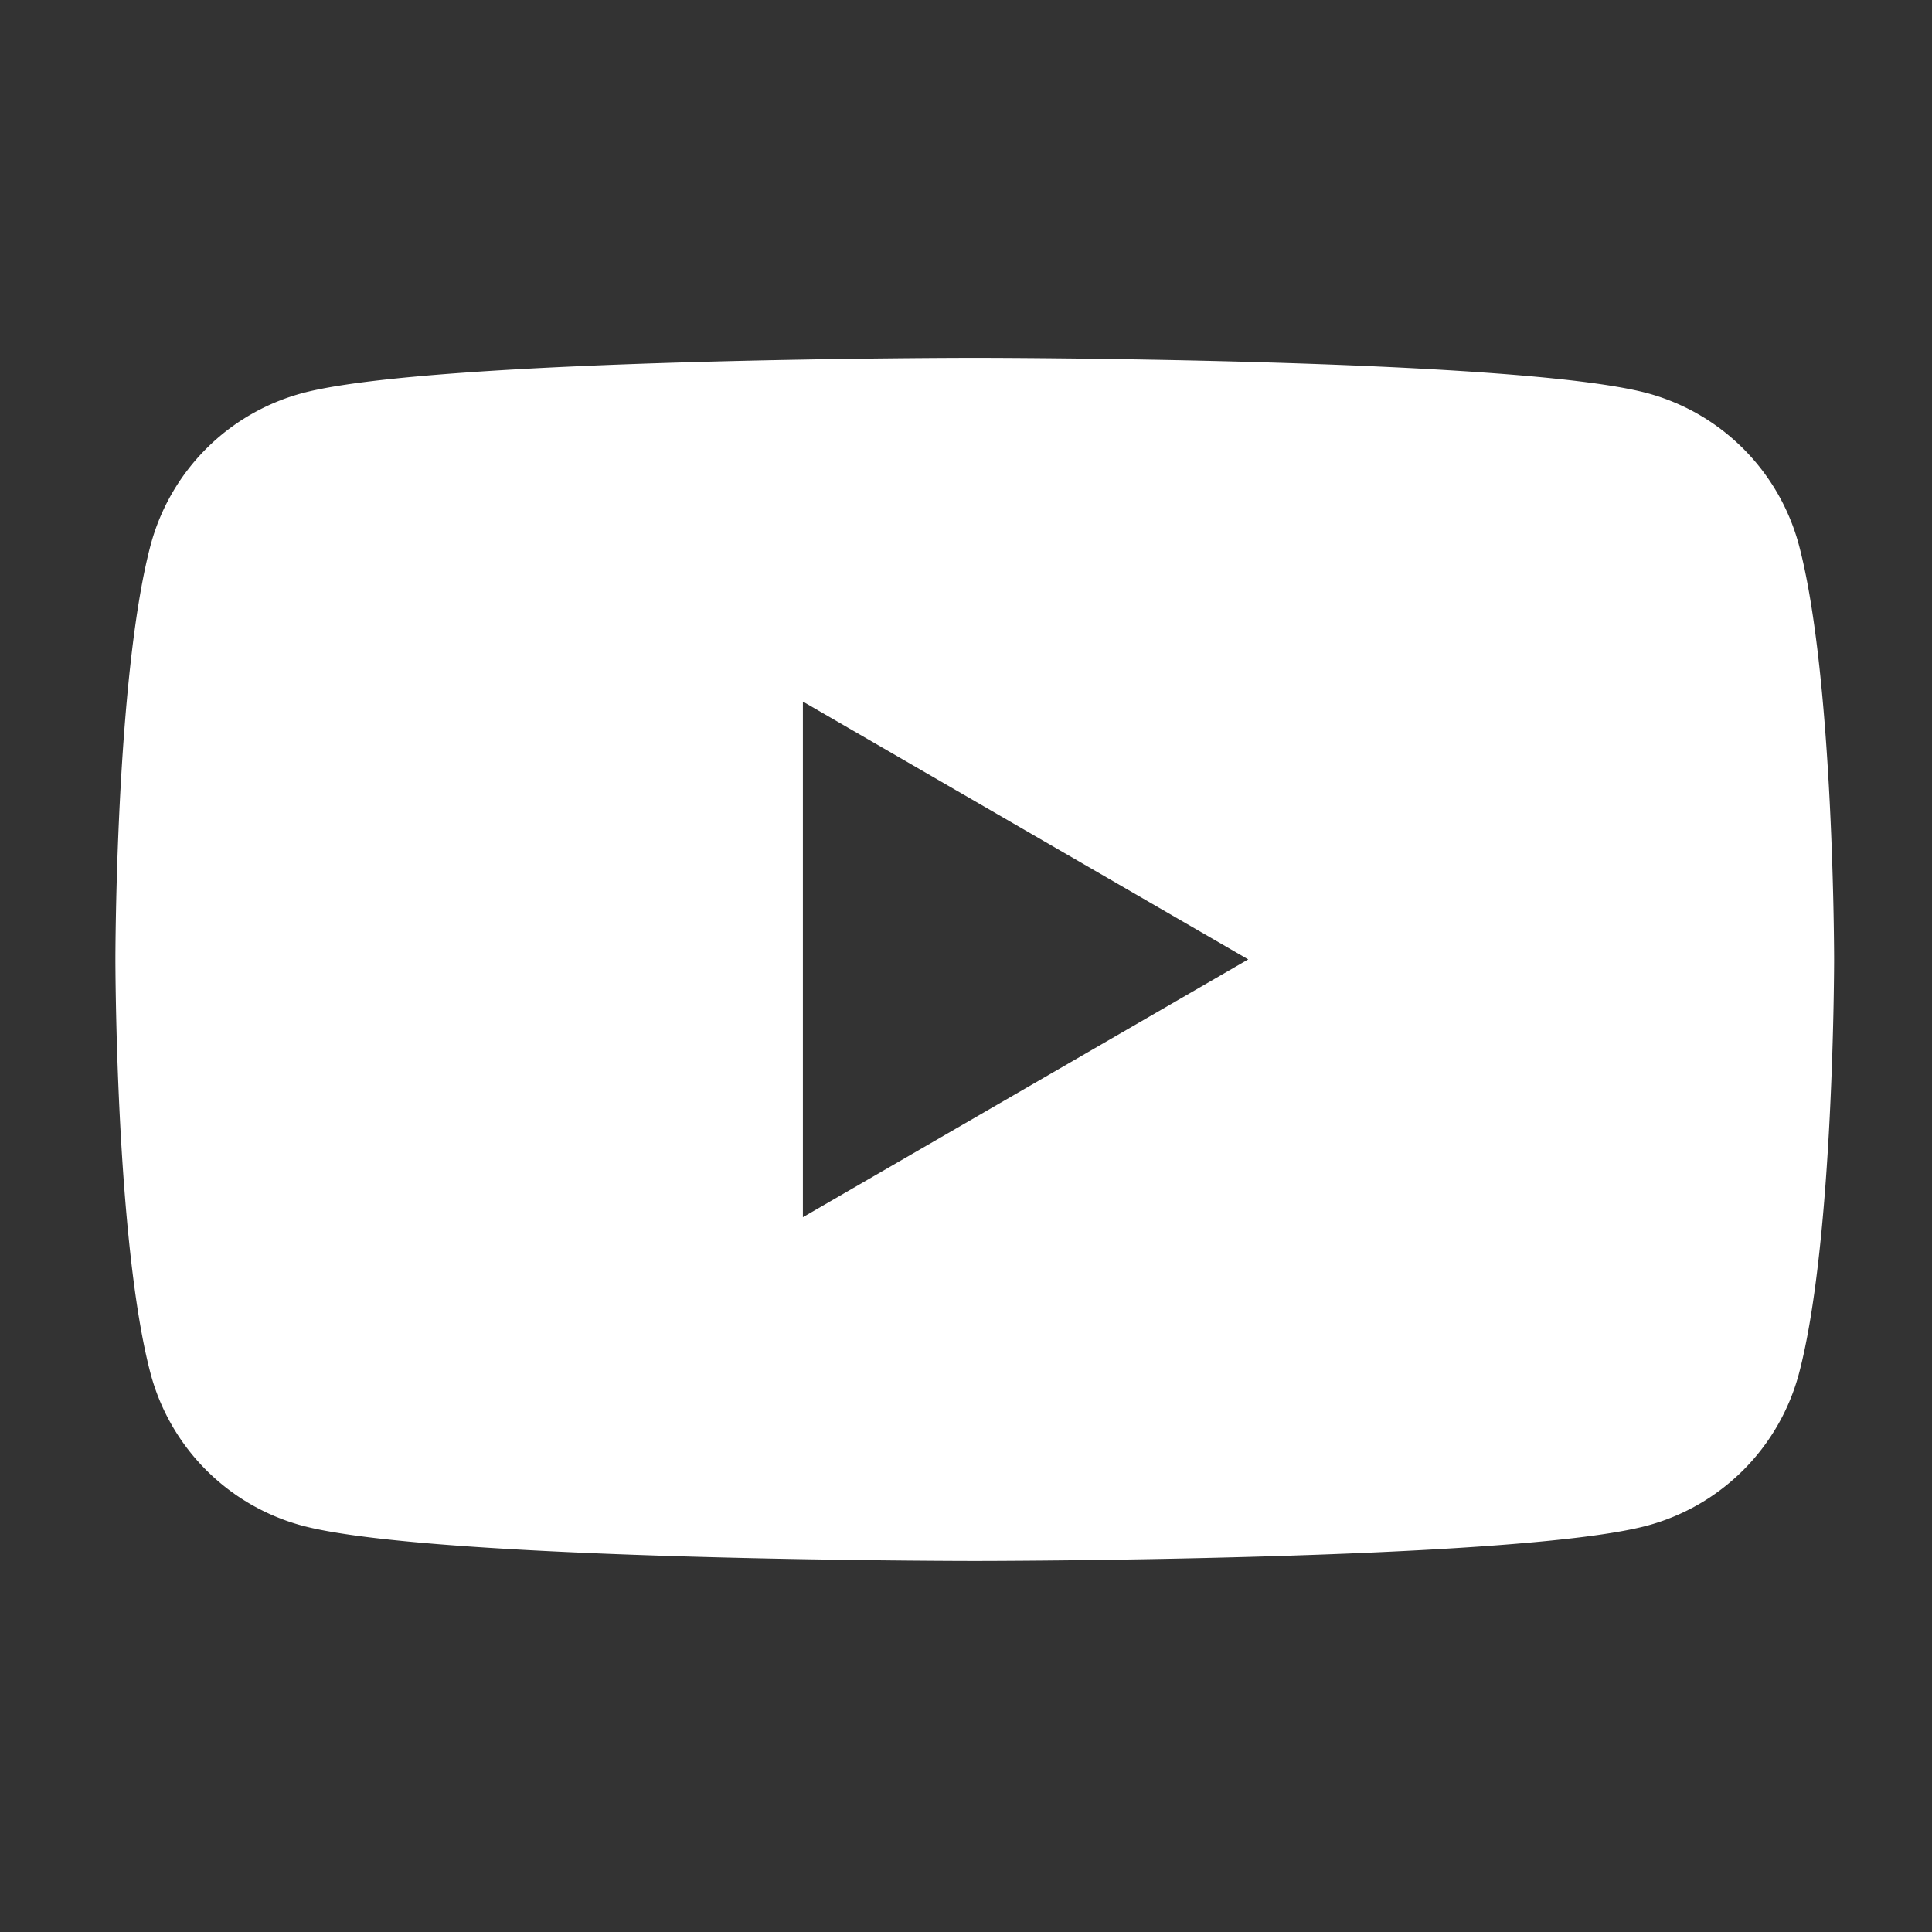
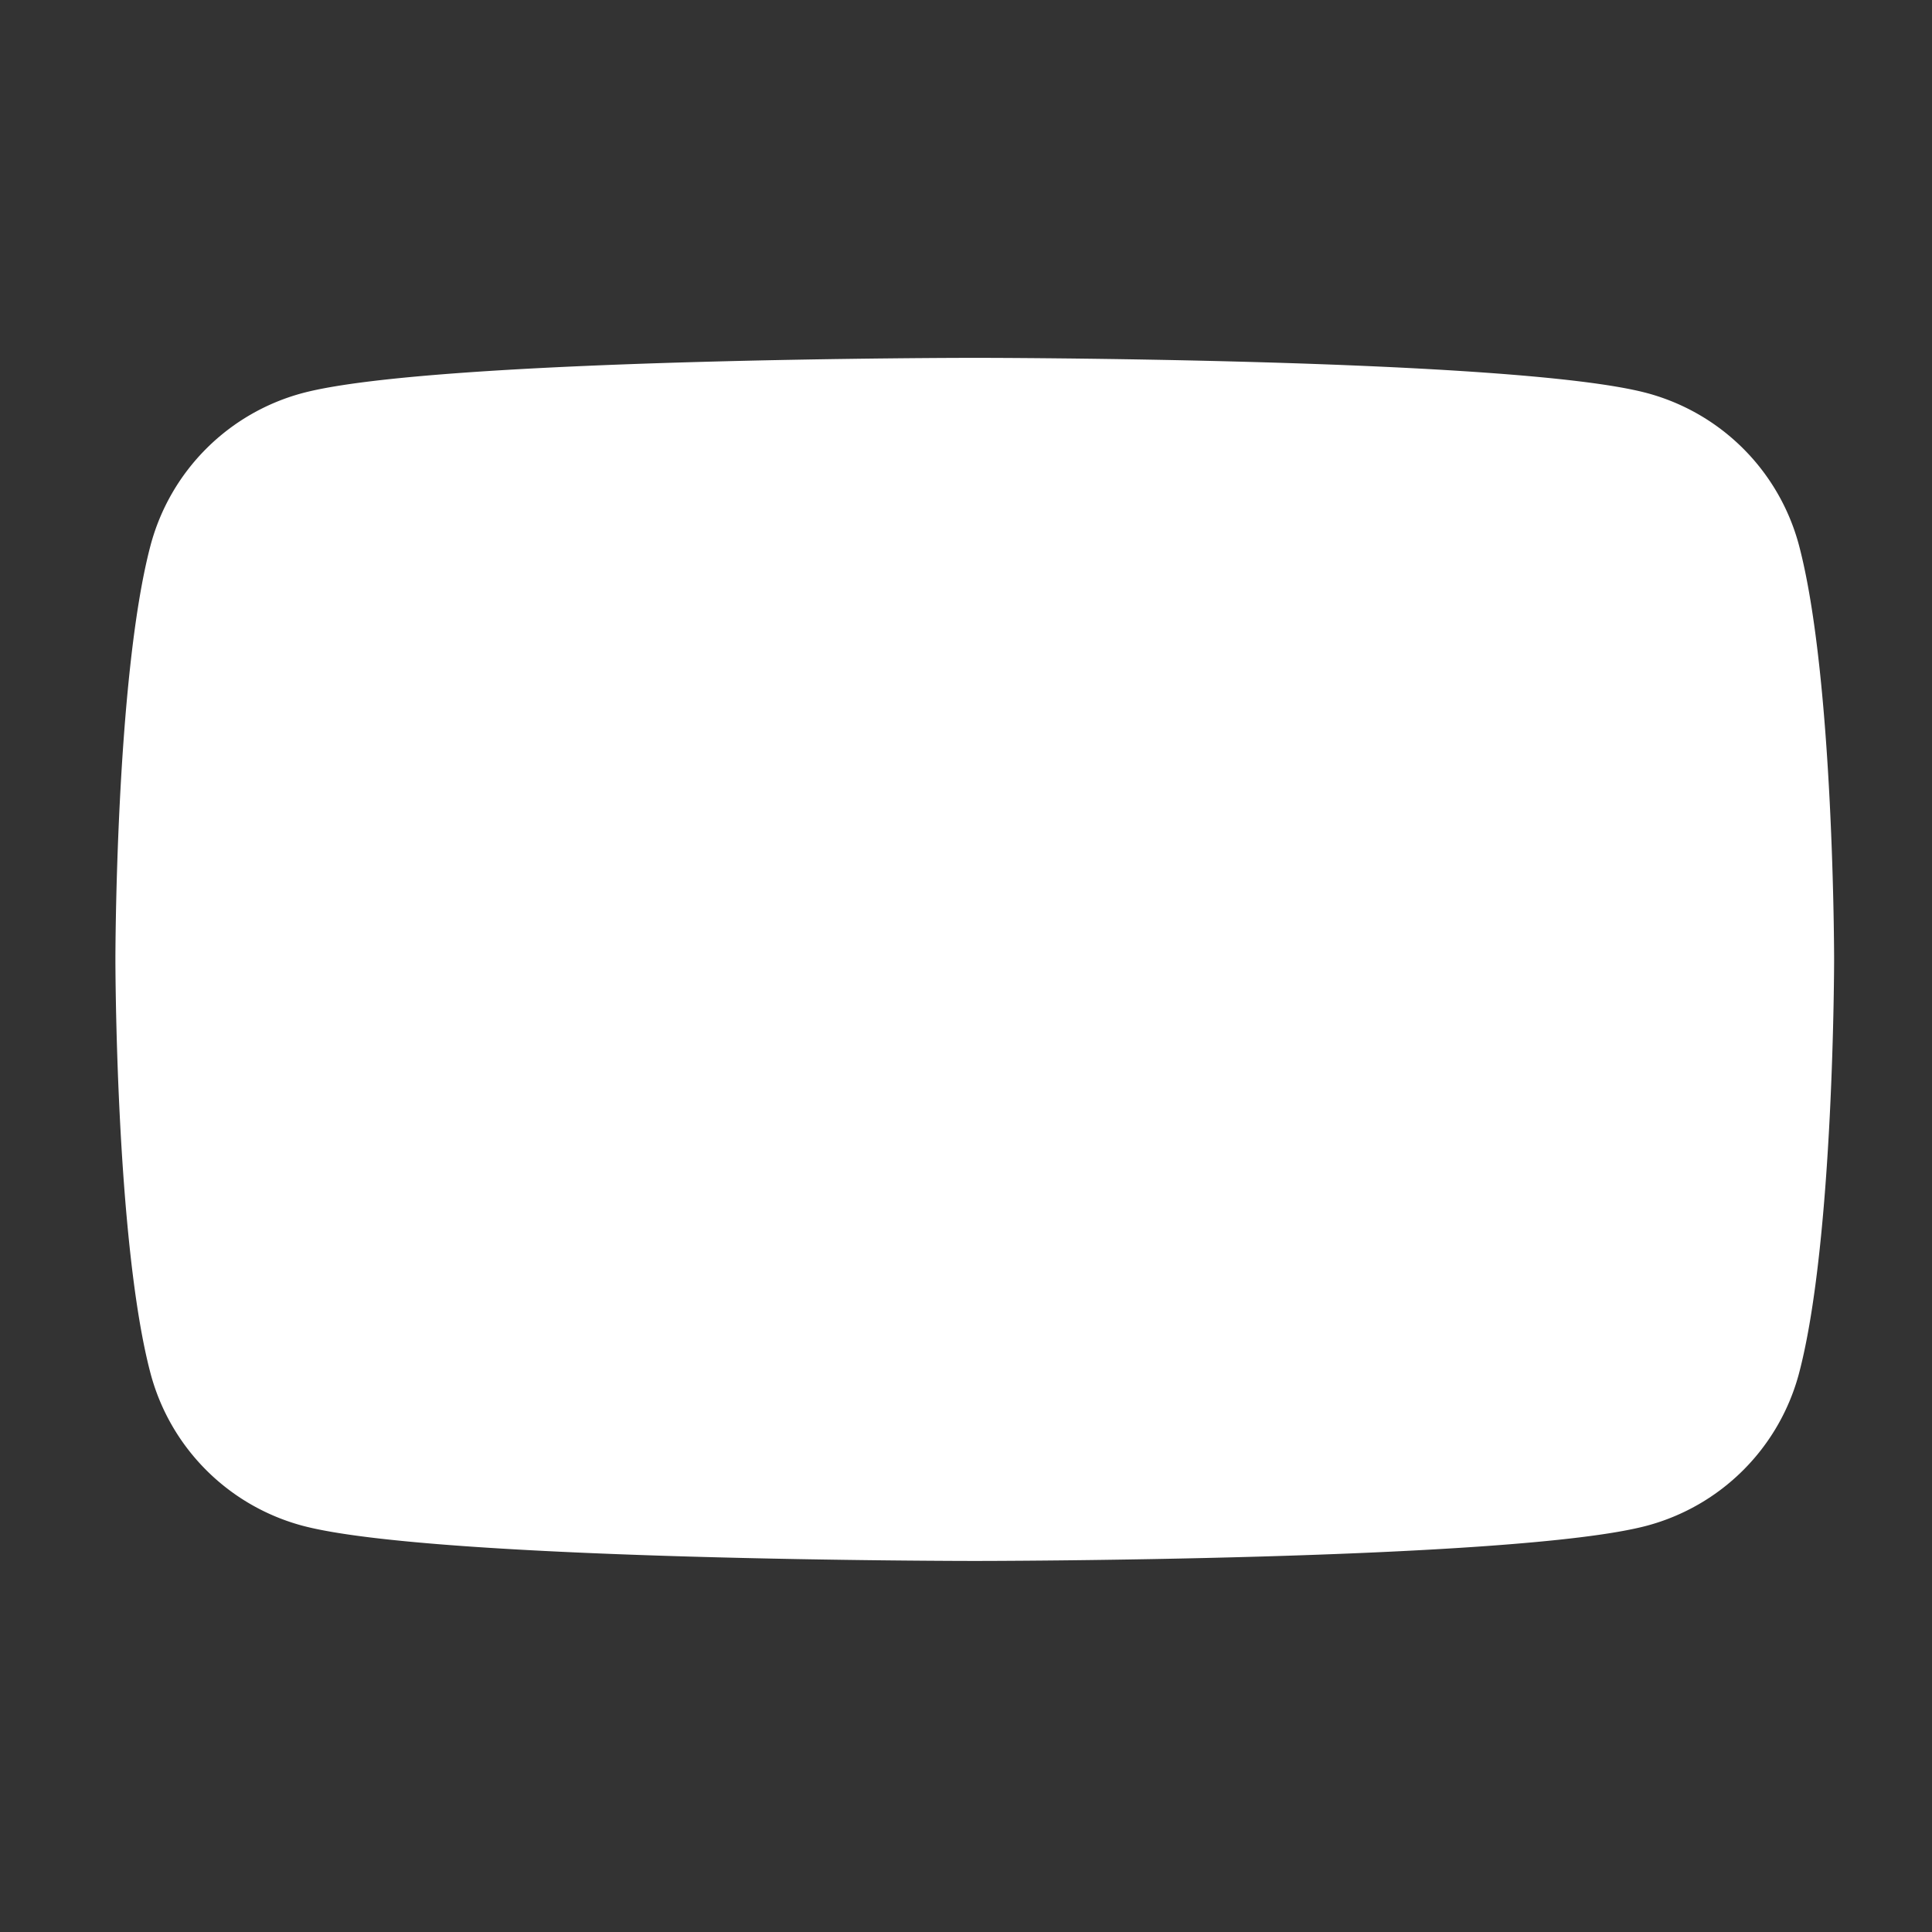
<svg xmlns="http://www.w3.org/2000/svg" width="75.315" height="75.314" viewBox="0 0 75.315 75.314">
  <rect x="0" y="0" width="75.315" height="75.314" fill="#333333" stroke="none" />
  <g id="youtube" transform="translate(13565 -16791.999)">
    <g id="invisible_box" data-name="invisible box" transform="translate(-13565 16792)">
-       <rect id="Rectangle_1172" data-name="Rectangle 1172" width="75.315" height="75.314" fill="none" />
-       <rect id="Rectangle_1173" data-name="Rectangle 1173" width="75.315" height="75.314" fill="none" />
-     </g>
+       </g>
    <g id="icons_Q2" data-name="icons Q2" transform="translate(-13562.501 16797.949)">
-       <path id="Path_18237" data-name="Path 18237" d="M67.631,15.309A8.375,8.375,0,0,0,61.693,9.37C56.515,8,35.5,8,35.5,8S14.487,8,9.309,9.37A8.375,8.375,0,0,0,3.37,15.309C2,20.487,2,31.451,2,31.451S2,42.415,3.37,47.592a8.375,8.375,0,0,0,5.939,5.939C14.487,54.9,35.5,54.9,35.5,54.9s21.014,0,26.192-1.371a8.375,8.375,0,0,0,5.939-5.939C69,42.415,69,31.451,69,31.451S69,20.487,67.631,15.309ZM28.8,41.5V21.4l17.36,10.05Z" fill="#fff" />
+       <path id="Path_18237" data-name="Path 18237" d="M67.631,15.309A8.375,8.375,0,0,0,61.693,9.37C56.515,8,35.5,8,35.5,8S14.487,8,9.309,9.37A8.375,8.375,0,0,0,3.37,15.309C2,20.487,2,31.451,2,31.451S2,42.415,3.37,47.592a8.375,8.375,0,0,0,5.939,5.939C14.487,54.9,35.5,54.9,35.5,54.9s21.014,0,26.192-1.371a8.375,8.375,0,0,0,5.939-5.939C69,42.415,69,31.451,69,31.451S69,20.487,67.631,15.309ZM28.8,41.5V21.4Z" fill="#fff" />
    </g>
  </g>
</svg>